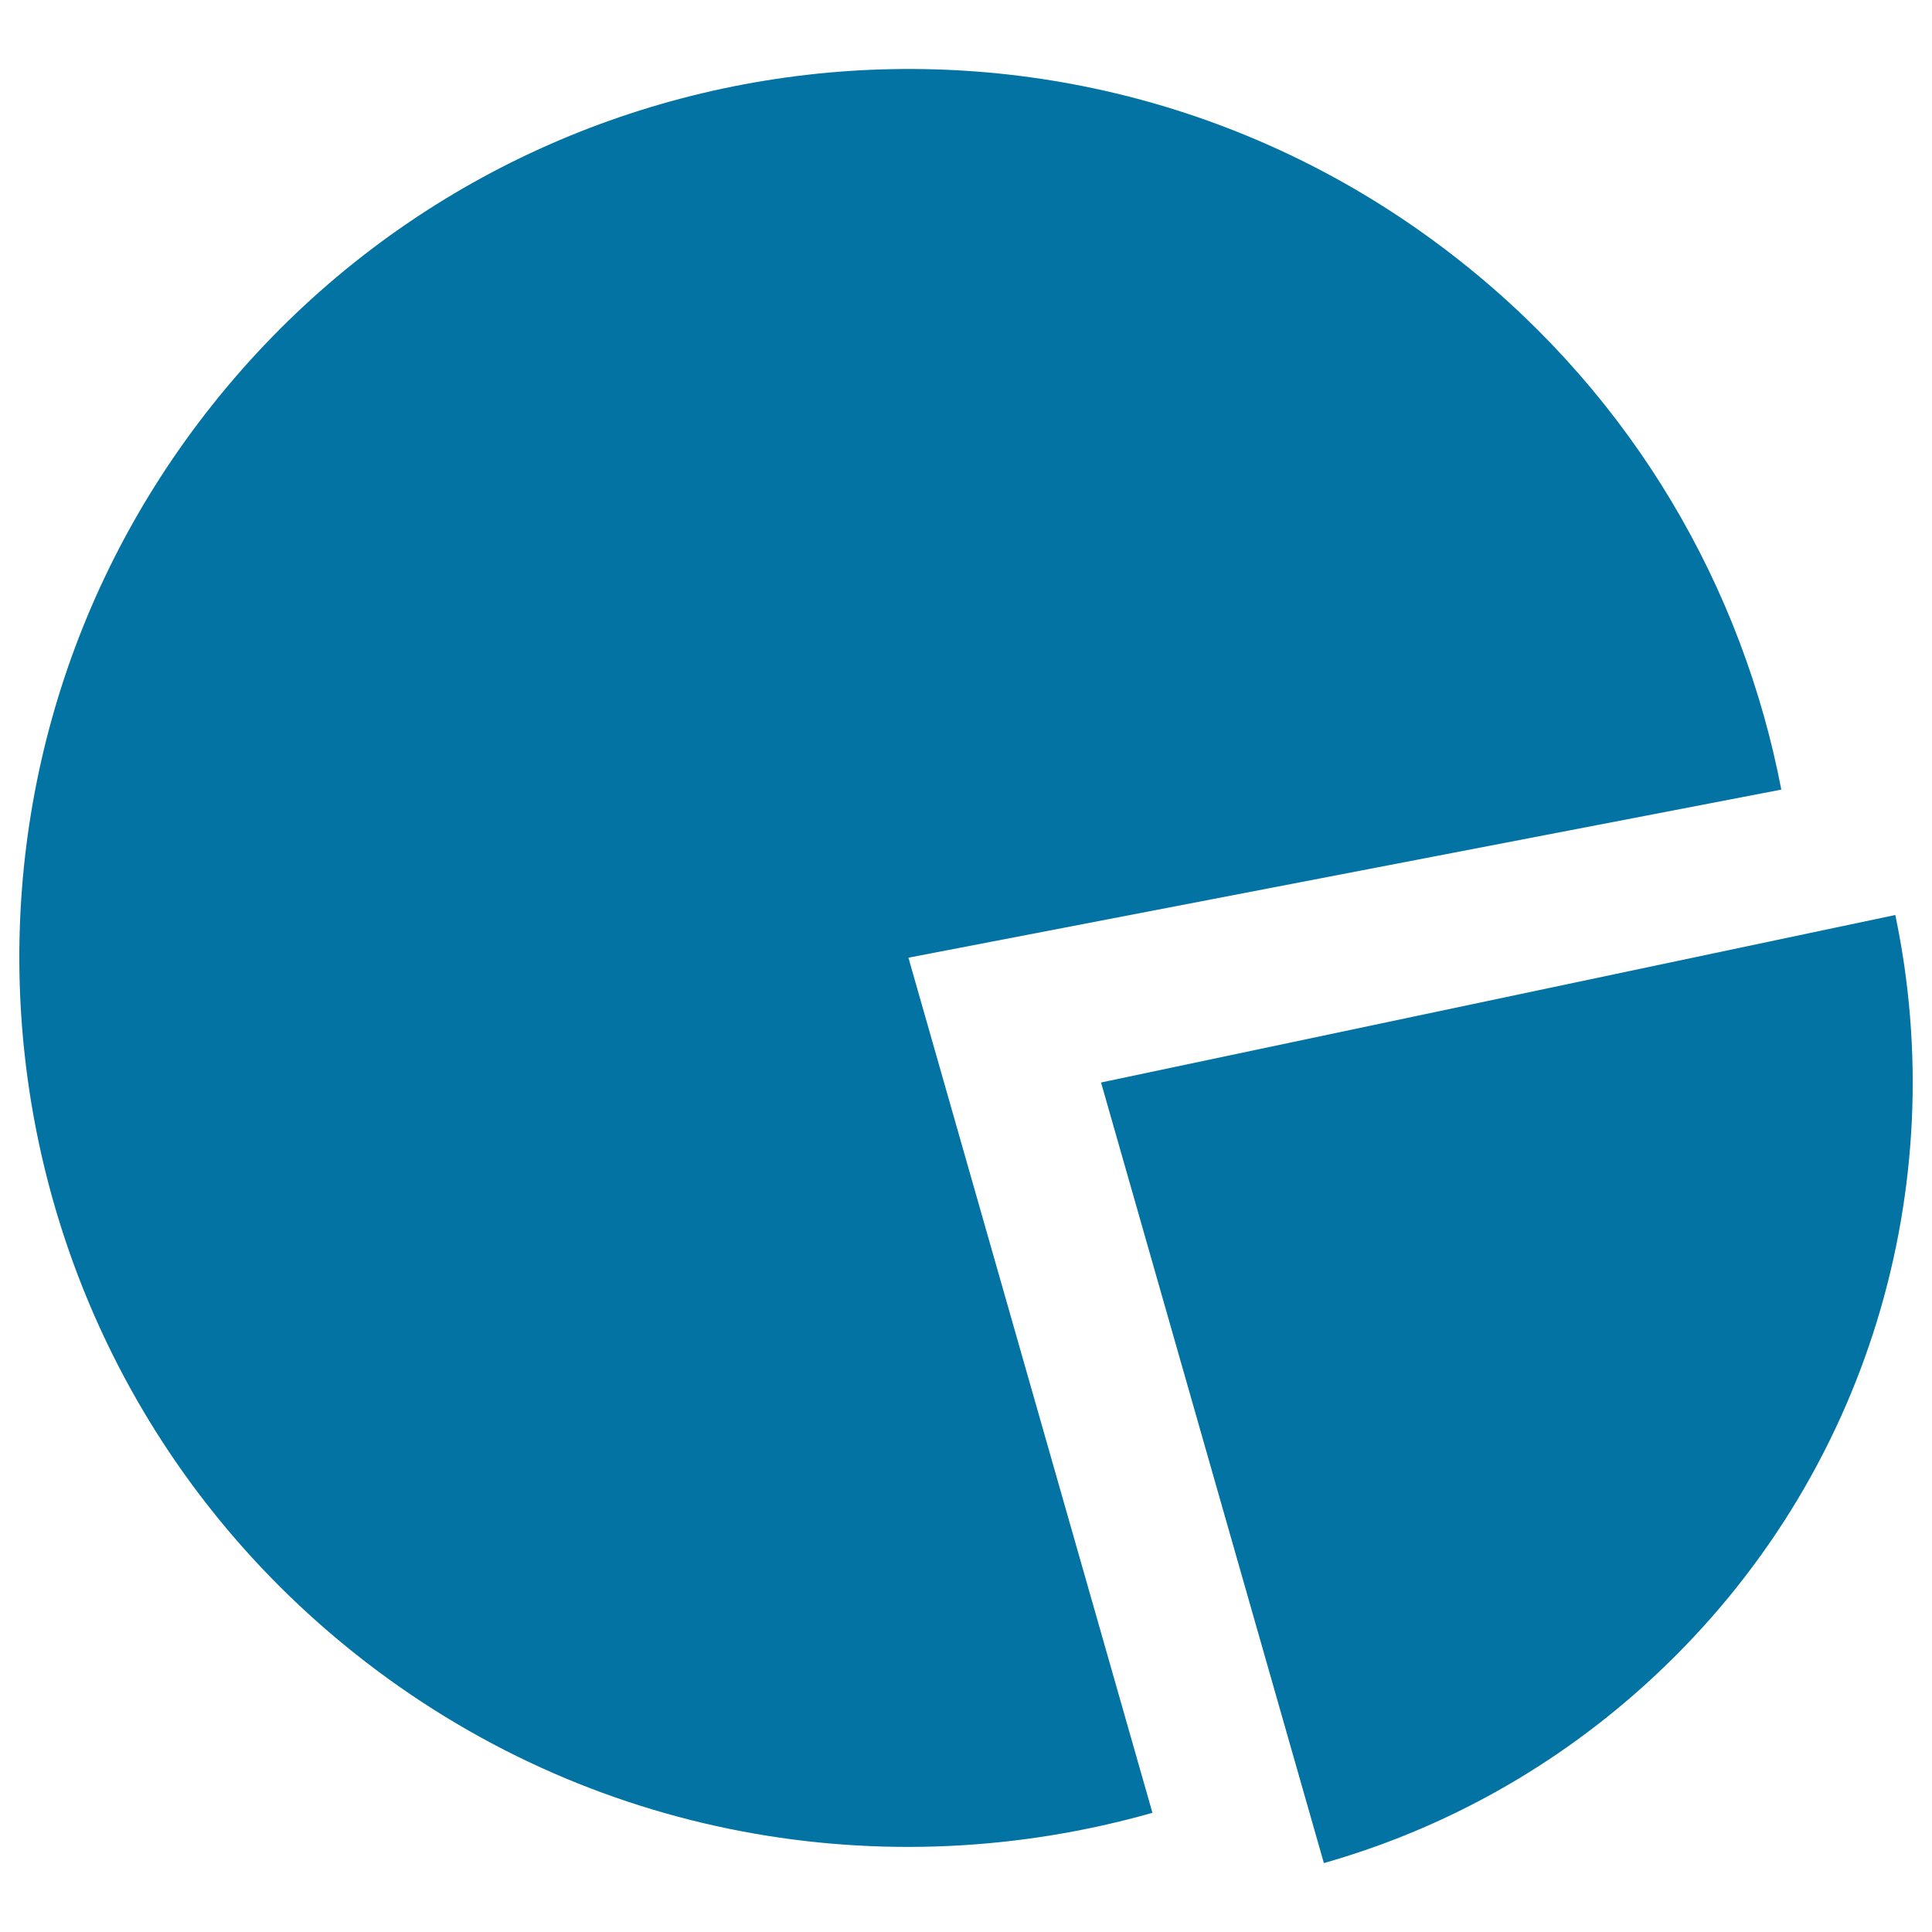
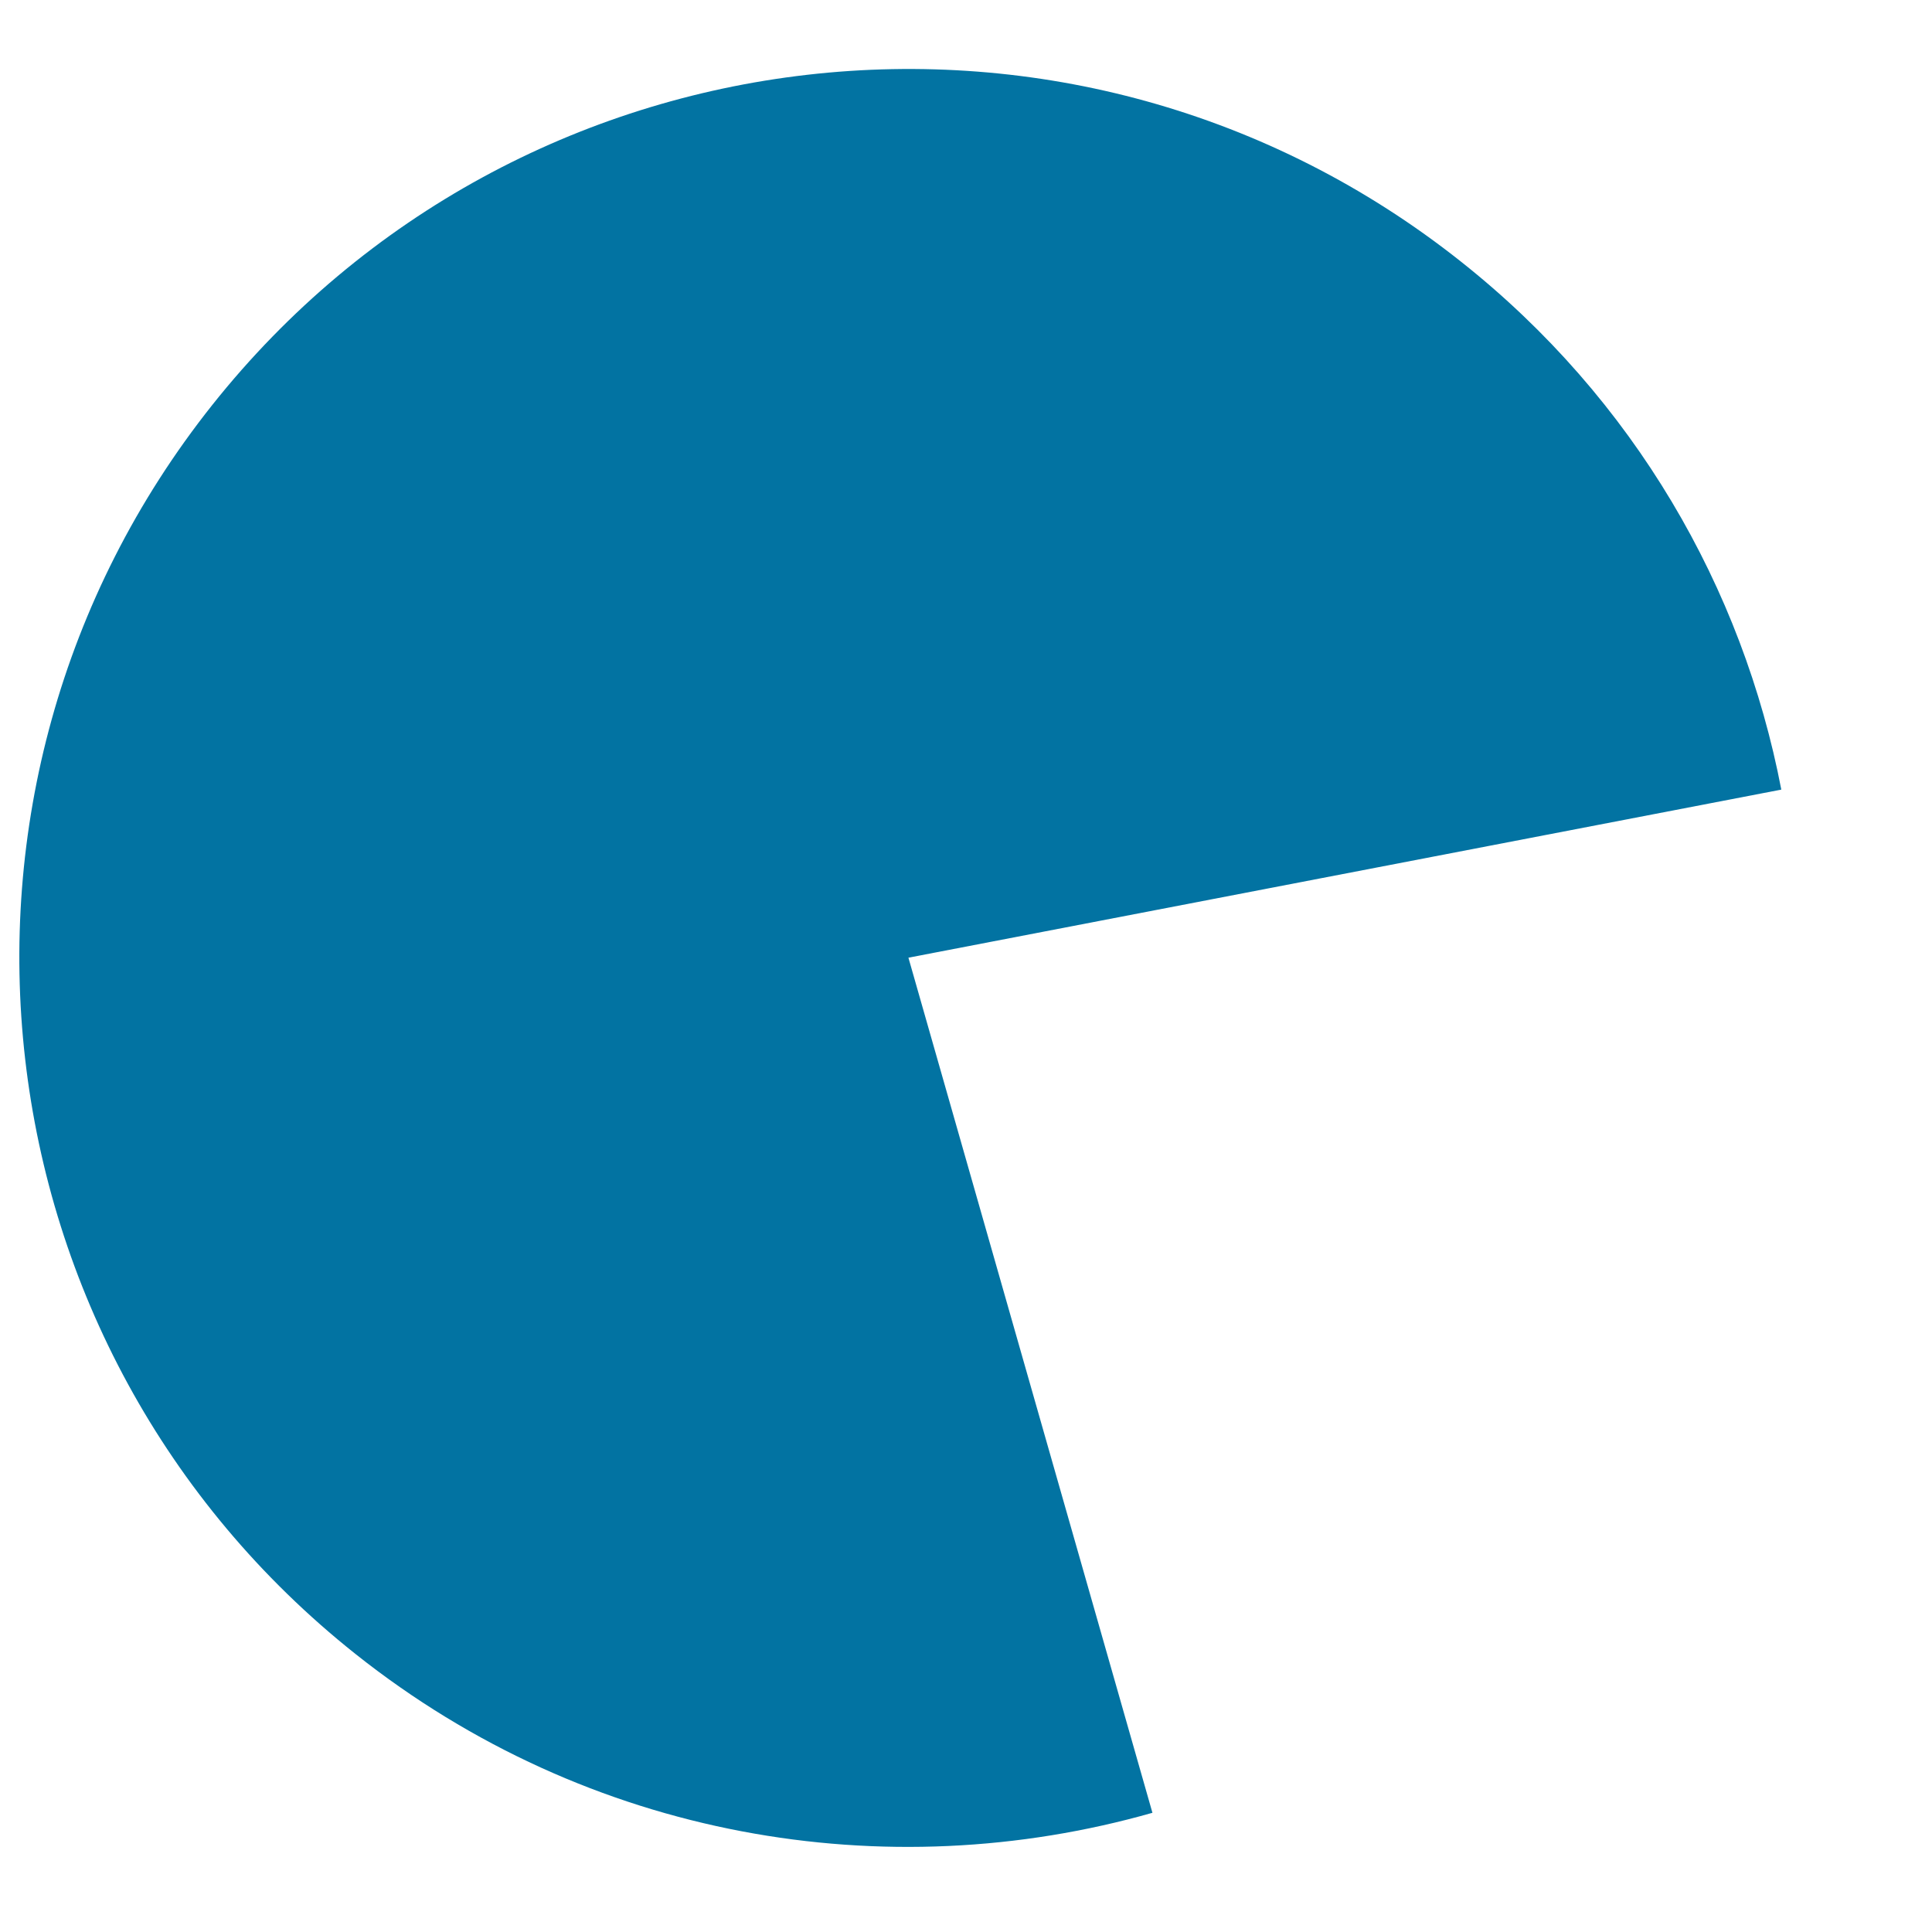
<svg xmlns="http://www.w3.org/2000/svg" viewBox="0 0 1000 1000" style="fill:#0273a2">
  <title>Channel Analysis SVG icon</title>
  <path d="M922,408.7c-20-104.2-76-202.1-165.7-273.2c-199-158-488.4-124.8-646.5,74.2C-48.2,408.6-15,698,184,856.1c120.7,95.9,274.7,121.4,412.5,82.2L470.2,495.7L922,408.7z" />
-   <path d="M981,473.6l-411.1,86.7l115.3,403.9l-0.2,0.2c62-17.6,120.9-49.8,171.3-96.8C968,763.5,1010.3,612.8,981,473.6z" />
</svg>